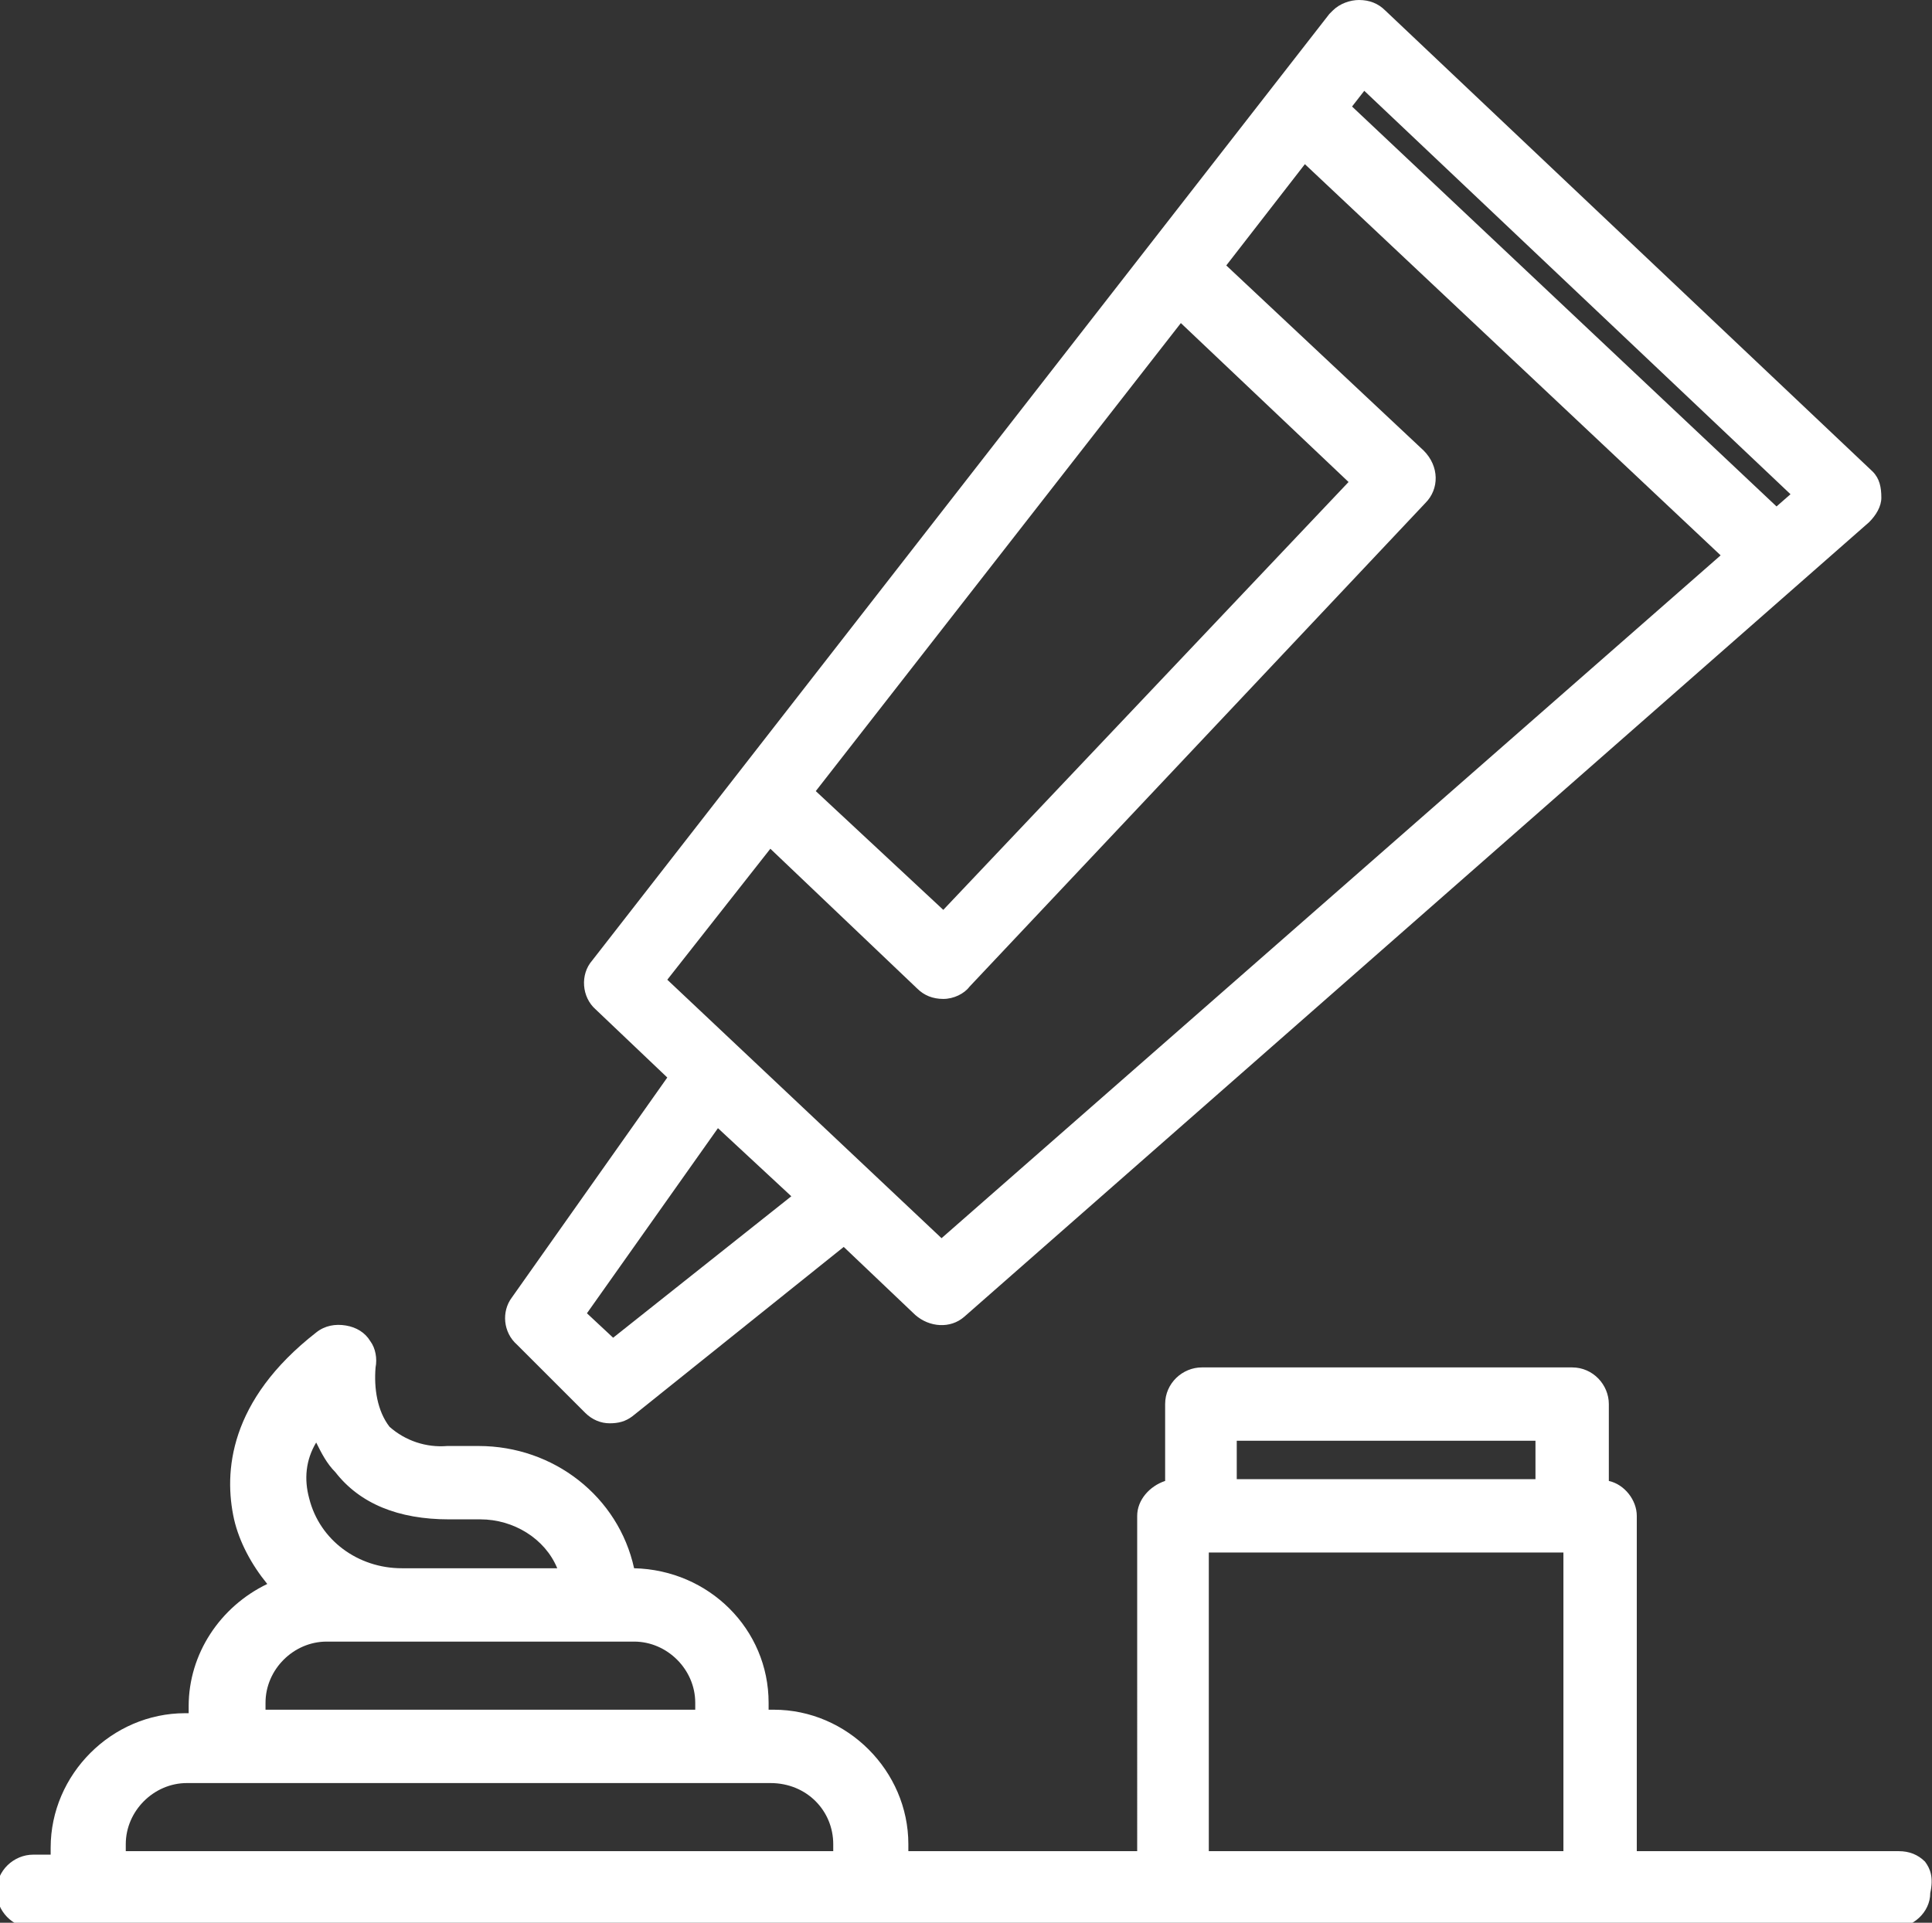
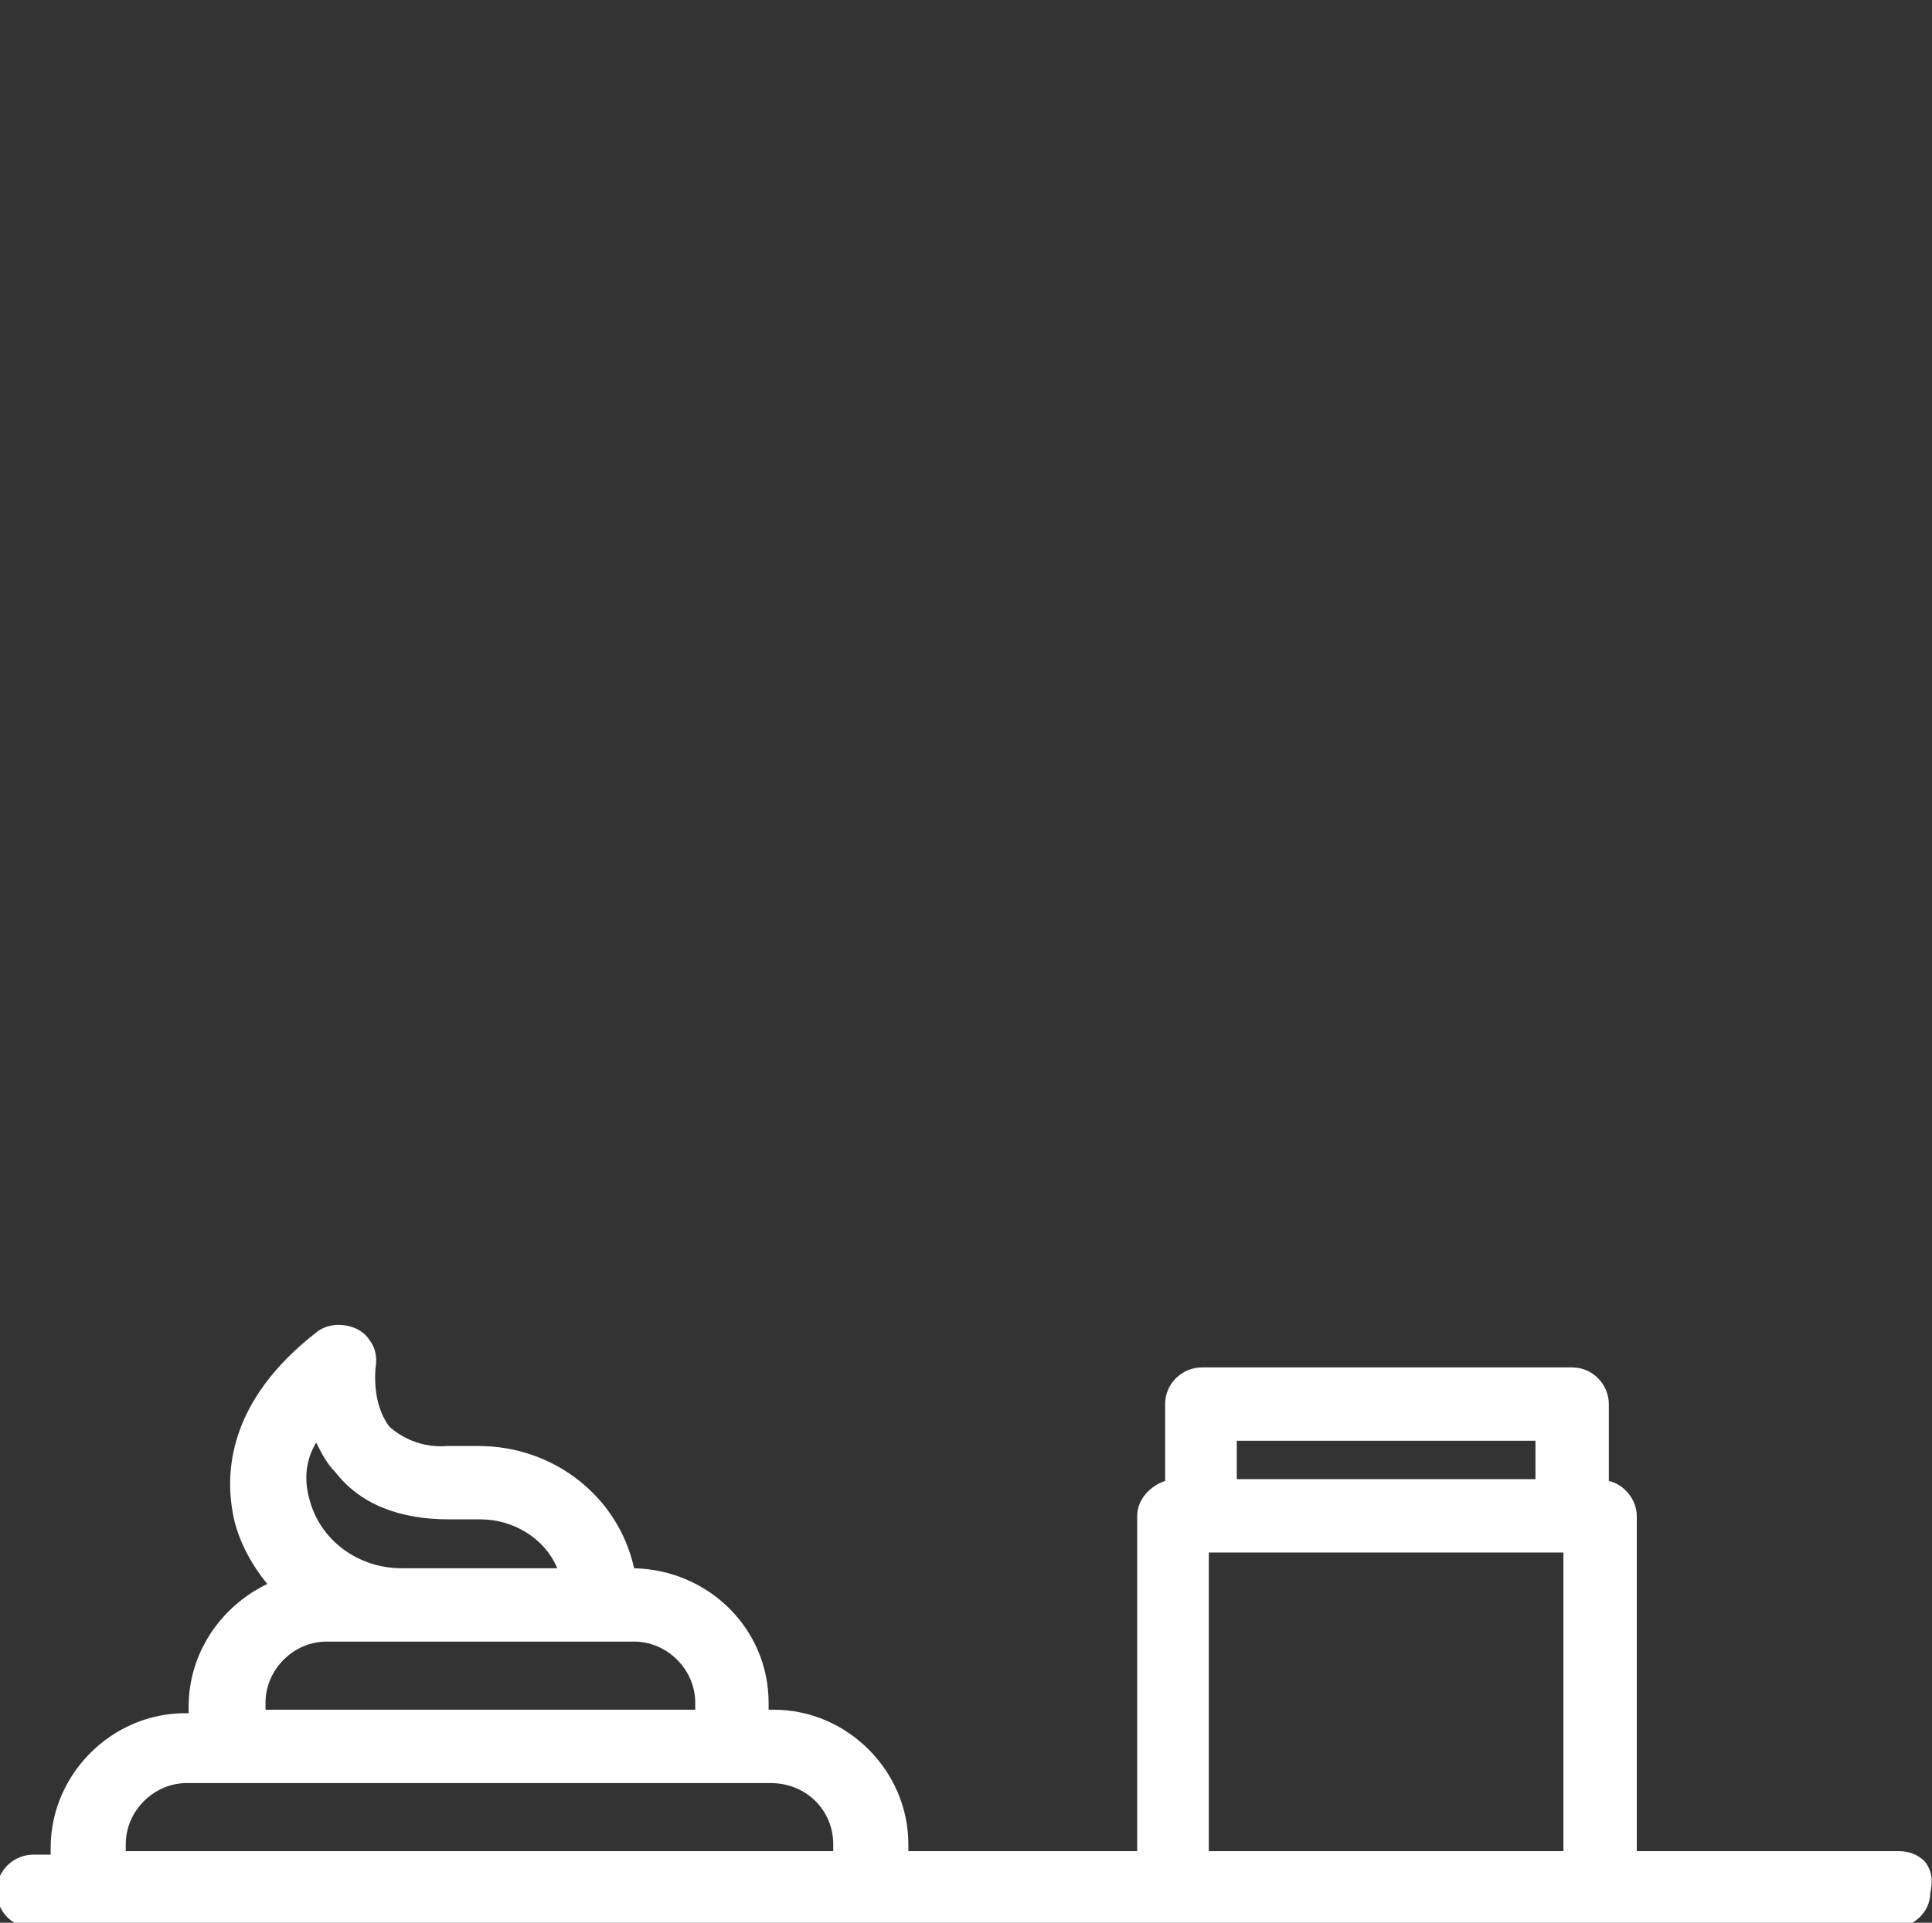
<svg xmlns="http://www.w3.org/2000/svg" version="1.1" id="Layer_1" x="0px" y="0px" viewBox="0 0 110.6 110.1" style="enable-background:new 0 0 110.6 110.1;" xml:space="preserve">
  <rect x="0" y="0" width="110.6" height="110.1" fill="#333333" stroke="none" />
  <style type="text/css">
	.st0{fill:#FFFFFF;}
</style>
  <g>
    <path class="st0" d="M110.2,106.6c-0.4-0.4-0.9-0.6-1.5-0.6h-15V86.8c0-0.9-0.7-1.8-1.6-2v-4.4c0-1.1-0.9-2.1-2.1-2.1H68.8   c-1.1,0-2.1,0.9-2.1,2.1v4.4c-0.9,0.3-1.6,1.1-1.6,2V106H52v-0.4c0-4.2-3.5-7.7-7.7-7.7H44v-0.4c0-4.2-3.4-7.6-7.7-7.7   c-0.9-4.1-4.6-7-8.9-7l-1.8,0c-1.2,0.1-2.4-0.3-3.3-1.1c-0.7-0.9-0.9-2.2-0.8-3.4c0.1-0.5,0-1.1-0.3-1.5c-0.3-0.5-0.8-0.8-1.4-0.9   c-0.6-0.1-1.2,0-1.7,0.4c-5,3.9-5.3,8-4.7,10.7c0.3,1.3,1,2.6,1.9,3.7c-2.7,1.3-4.5,4-4.5,7v0.4h-0.2c-4.2,0-7.7,3.5-7.7,7.7v0.4   h-1c-1.1,0-2.1,0.9-2.1,2.1c0,1.1,0.9,2.1,2.1,2.1h106.5c1.1,0,2.1-0.9,2.1-2C110.7,107.5,110.5,107,110.2,106.6z M87.9,82.5v2.2   H70.8v-2.2H87.9z M89.5,88.9V106H69.2V88.9H89.5z M15.2,97.9v-0.4c0-1.9,1.6-3.5,3.5-3.5h17.6c1.9,0,3.5,1.6,3.5,3.5v0.4H15.2z    M18.1,82.6c0.3,0.6,0.6,1.2,1.1,1.7c1.4,1.8,3.6,2.7,6.5,2.7h1.8c1.9,0,3.7,1.1,4.4,2.8H23c-2.5,0-4.7-1.6-5.3-4   C17.4,84.7,17.5,83.6,18.1,82.6z M47.7,105.6v0.4H7.2v-0.4c0-1.9,1.6-3.5,3.5-3.5h33.4C46.2,102.1,47.7,103.7,47.7,105.6z" />
-     <path class="st0" d="M33.5,80.9c0.4,0.4,0.9,0.6,1.4,0.6c0.5,0,0.9-0.1,1.3-0.4l12.1-9.7l4.1,3.9c0.8,0.7,2,0.8,2.8,0.1L107,29.9   c0.4-0.4,0.7-0.9,0.7-1.4c0-0.6-0.1-1.1-0.5-1.5L79.3,0.6C78.9,0.2,78.4,0,77.8,0c-0.5,0-1.1,0.2-1.5,0.6l-0.2,0.2L33.9,55   c-0.7,0.8-0.6,2.1,0.2,2.8l4.1,3.9l-8.9,12.6c-0.6,0.8-0.5,2,0.3,2.7L33.5,80.9z M77.4,6.1l0.7-0.9l24.4,23.1l-0.8,0.7L77.4,6.1z    M45.3,68.5l-10.2,8.1l-1.5-1.4l7.5-10.6L45.3,68.5z M55.5,56.5l26.1-27.7c0.8-0.8,0.8-2.1-0.1-3L70.2,15.2l4.5-5.8l23.8,22.4   L53.9,70.9L38.2,56.1l5.9-7.5l8.4,8c0.4,0.4,0.9,0.6,1.5,0.6C54.6,57.2,55.2,56.9,55.5,56.5z M46.7,45.3l20.9-26.8l9.6,9.1L54,52.1   L46.7,45.3z" />
  </g>
</svg>